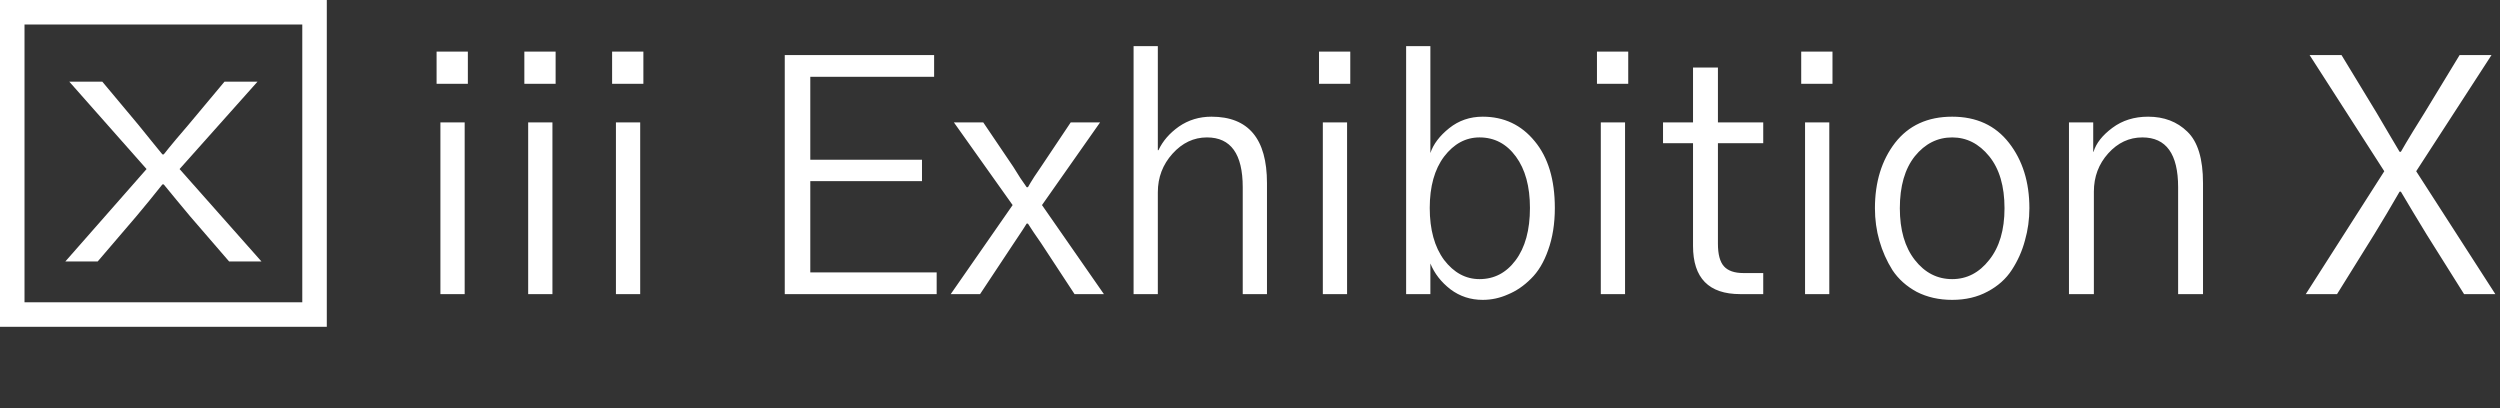
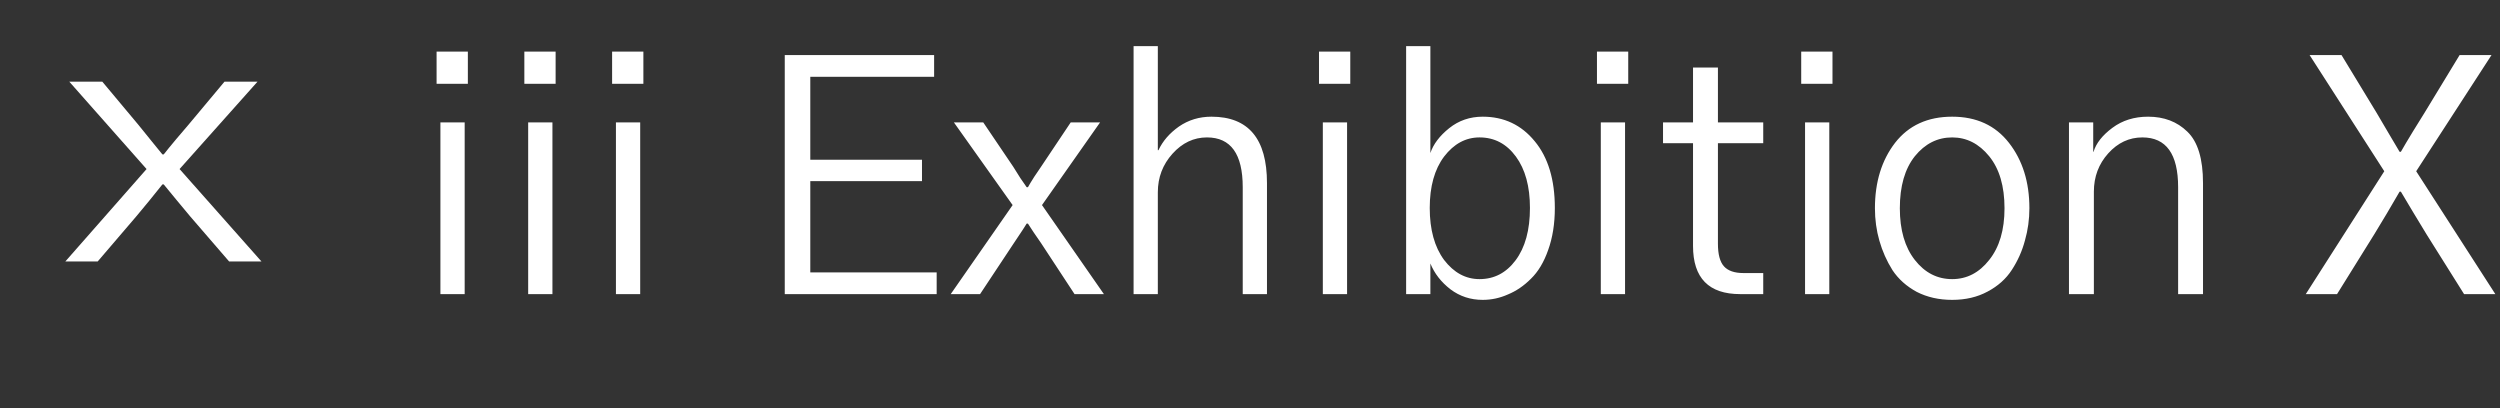
<svg xmlns="http://www.w3.org/2000/svg" width="153" height="25" viewBox="0 0 153 25" fill="none">
  <rect x="0" y="0" width="153" height="25" fill="#333333" stroke="none" />
-   <path d="M19.25 0.75V19.25H0.75V0.75H19.25Z" stroke="white" stroke-width="1.5" />
  <path d="M4 16L8.97 10.346L4.242 5H6.263L8.485 7.658C8.673 7.883 8.943 8.216 9.293 8.657C9.657 9.097 9.872 9.362 9.939 9.45H10.02C10.195 9.225 10.451 8.911 10.788 8.51C11.138 8.099 11.38 7.815 11.515 7.658L13.737 5H15.758L10.99 10.346L16 16H14.02L11.636 13.239C11.448 13.014 11.158 12.666 10.768 12.196C10.377 11.716 10.128 11.413 10.02 11.286H9.939C9.387 11.981 8.855 12.632 8.343 13.239L5.98 16H4Z" fill="white" />
  <path d="M26.719 5.129V3.156H28.633V5.129H26.719ZM26.953 18V7.492H28.438V18H26.953ZM32.09 5.129V3.156H34.004V5.129H32.09ZM32.324 18V7.492H33.809V18H32.324ZM37.461 5.129V3.156H39.375V5.129H37.461ZM37.695 18V7.492H39.18V18H37.695ZM48.027 18V3.371H57.168V4.699H49.59V9.777H56.426V11.086H49.59V16.672H57.324V18H48.027ZM58.184 18L61.973 12.551L58.379 7.492H60.176L62.012 10.207C62.116 10.376 62.259 10.604 62.441 10.891C62.624 11.164 62.754 11.353 62.832 11.457H62.91C62.988 11.314 63.118 11.099 63.301 10.812C63.496 10.526 63.633 10.324 63.711 10.207L65.527 7.492H67.324L63.77 12.551L67.559 18H65.762L63.711 14.875C63.372 14.393 63.105 13.996 62.91 13.684H62.832C62.767 13.801 62.507 14.198 62.051 14.875L59.98 18H58.184ZM69.375 18V2.824H70.859V9.191H70.898C71.159 8.632 71.576 8.15 72.148 7.746C72.734 7.342 73.398 7.141 74.141 7.141C76.406 7.141 77.539 8.495 77.539 11.203V18H76.055V11.457C76.055 9.426 75.326 8.41 73.867 8.41C73.06 8.41 72.357 8.742 71.758 9.406C71.159 10.07 70.859 10.858 70.859 11.77V18H69.375ZM80.723 5.129V3.156H82.637V5.129H80.723ZM80.957 18V7.492H82.441V18H80.957ZM86.055 18V2.824H87.539V9.367C87.721 8.82 88.106 8.312 88.691 7.844C89.277 7.375 89.961 7.141 90.742 7.141C92.044 7.141 93.106 7.642 93.926 8.645C94.746 9.634 95.156 10.995 95.156 12.727C95.156 13.69 95.019 14.55 94.746 15.305C94.486 16.047 94.134 16.633 93.691 17.062C93.262 17.492 92.793 17.811 92.285 18.02C91.79 18.241 91.276 18.352 90.742 18.352C90 18.352 89.342 18.137 88.769 17.707C88.197 17.264 87.787 16.737 87.539 16.125V18H86.055ZM87.5 12.727C87.5 14.055 87.793 15.116 88.379 15.91C88.978 16.691 89.701 17.082 90.547 17.082C91.445 17.082 92.181 16.698 92.754 15.93C93.34 15.148 93.633 14.081 93.633 12.727C93.633 11.412 93.346 10.363 92.773 9.582C92.201 8.801 91.458 8.41 90.547 8.41C89.701 8.41 88.978 8.801 88.379 9.582C87.793 10.363 87.5 11.412 87.5 12.727ZM97.734 5.129V3.156H99.648V5.129H97.734ZM97.969 18V7.492H99.453V18H97.969ZM101.777 8.762V7.492H103.613V4.133H105.137V7.492H107.91V8.762H105.137V14.914C105.137 15.565 105.26 16.027 105.508 16.301C105.755 16.574 106.152 16.711 106.699 16.711H107.91V18H106.504C104.577 18 103.613 17.017 103.613 15.051V8.762H101.777ZM110.234 5.129V3.156H112.148V5.129H110.234ZM110.469 18V7.492H111.953V18H110.469ZM116.27 12.746C116.27 14.074 116.576 15.129 117.188 15.91C117.799 16.691 118.561 17.082 119.473 17.082C120.371 17.082 121.126 16.691 121.738 15.91C122.363 15.129 122.676 14.074 122.676 12.746C122.676 11.392 122.363 10.331 121.738 9.562C121.113 8.794 120.358 8.41 119.473 8.41C118.574 8.41 117.812 8.794 117.188 9.562C116.576 10.331 116.27 11.392 116.27 12.746ZM114.746 12.746C114.746 11.145 115.156 9.81 115.977 8.742C116.81 7.674 117.975 7.141 119.473 7.141C120.957 7.141 122.116 7.674 122.949 8.742C123.783 9.81 124.199 11.145 124.199 12.746C124.199 13.423 124.108 14.081 123.926 14.719C123.757 15.357 123.49 15.956 123.125 16.516C122.773 17.062 122.279 17.505 121.641 17.844C121.016 18.182 120.293 18.352 119.473 18.352C118.665 18.352 117.943 18.189 117.305 17.863C116.68 17.525 116.185 17.082 115.82 16.535C115.469 15.975 115.202 15.376 115.02 14.738C114.837 14.1 114.746 13.436 114.746 12.746ZM126.621 18V7.492H128.105V9.289H128.125C128.281 8.768 128.665 8.28 129.277 7.824C129.889 7.368 130.618 7.141 131.465 7.141C132.441 7.141 133.242 7.447 133.867 8.059C134.505 8.671 134.824 9.719 134.824 11.203V18H133.301V11.457C133.301 9.426 132.572 8.41 131.113 8.41C130.306 8.41 129.609 8.736 129.023 9.387C128.438 10.038 128.145 10.819 128.145 11.73V18H126.621ZM141.113 18L145.918 10.48L141.348 3.371H143.301L145.449 6.906C145.632 7.206 145.892 7.648 146.23 8.234C146.582 8.82 146.79 9.172 146.855 9.289H146.934C147.103 8.99 147.35 8.573 147.676 8.039C148.014 7.492 148.249 7.115 148.379 6.906L150.527 3.371H152.48L147.871 10.48L152.715 18H150.801L148.496 14.328C148.314 14.029 148.034 13.566 147.656 12.941C147.279 12.303 147.038 11.9 146.934 11.73H146.855C146.322 12.655 145.807 13.521 145.312 14.328L143.027 18H141.113Z" fill="white" />
</svg>